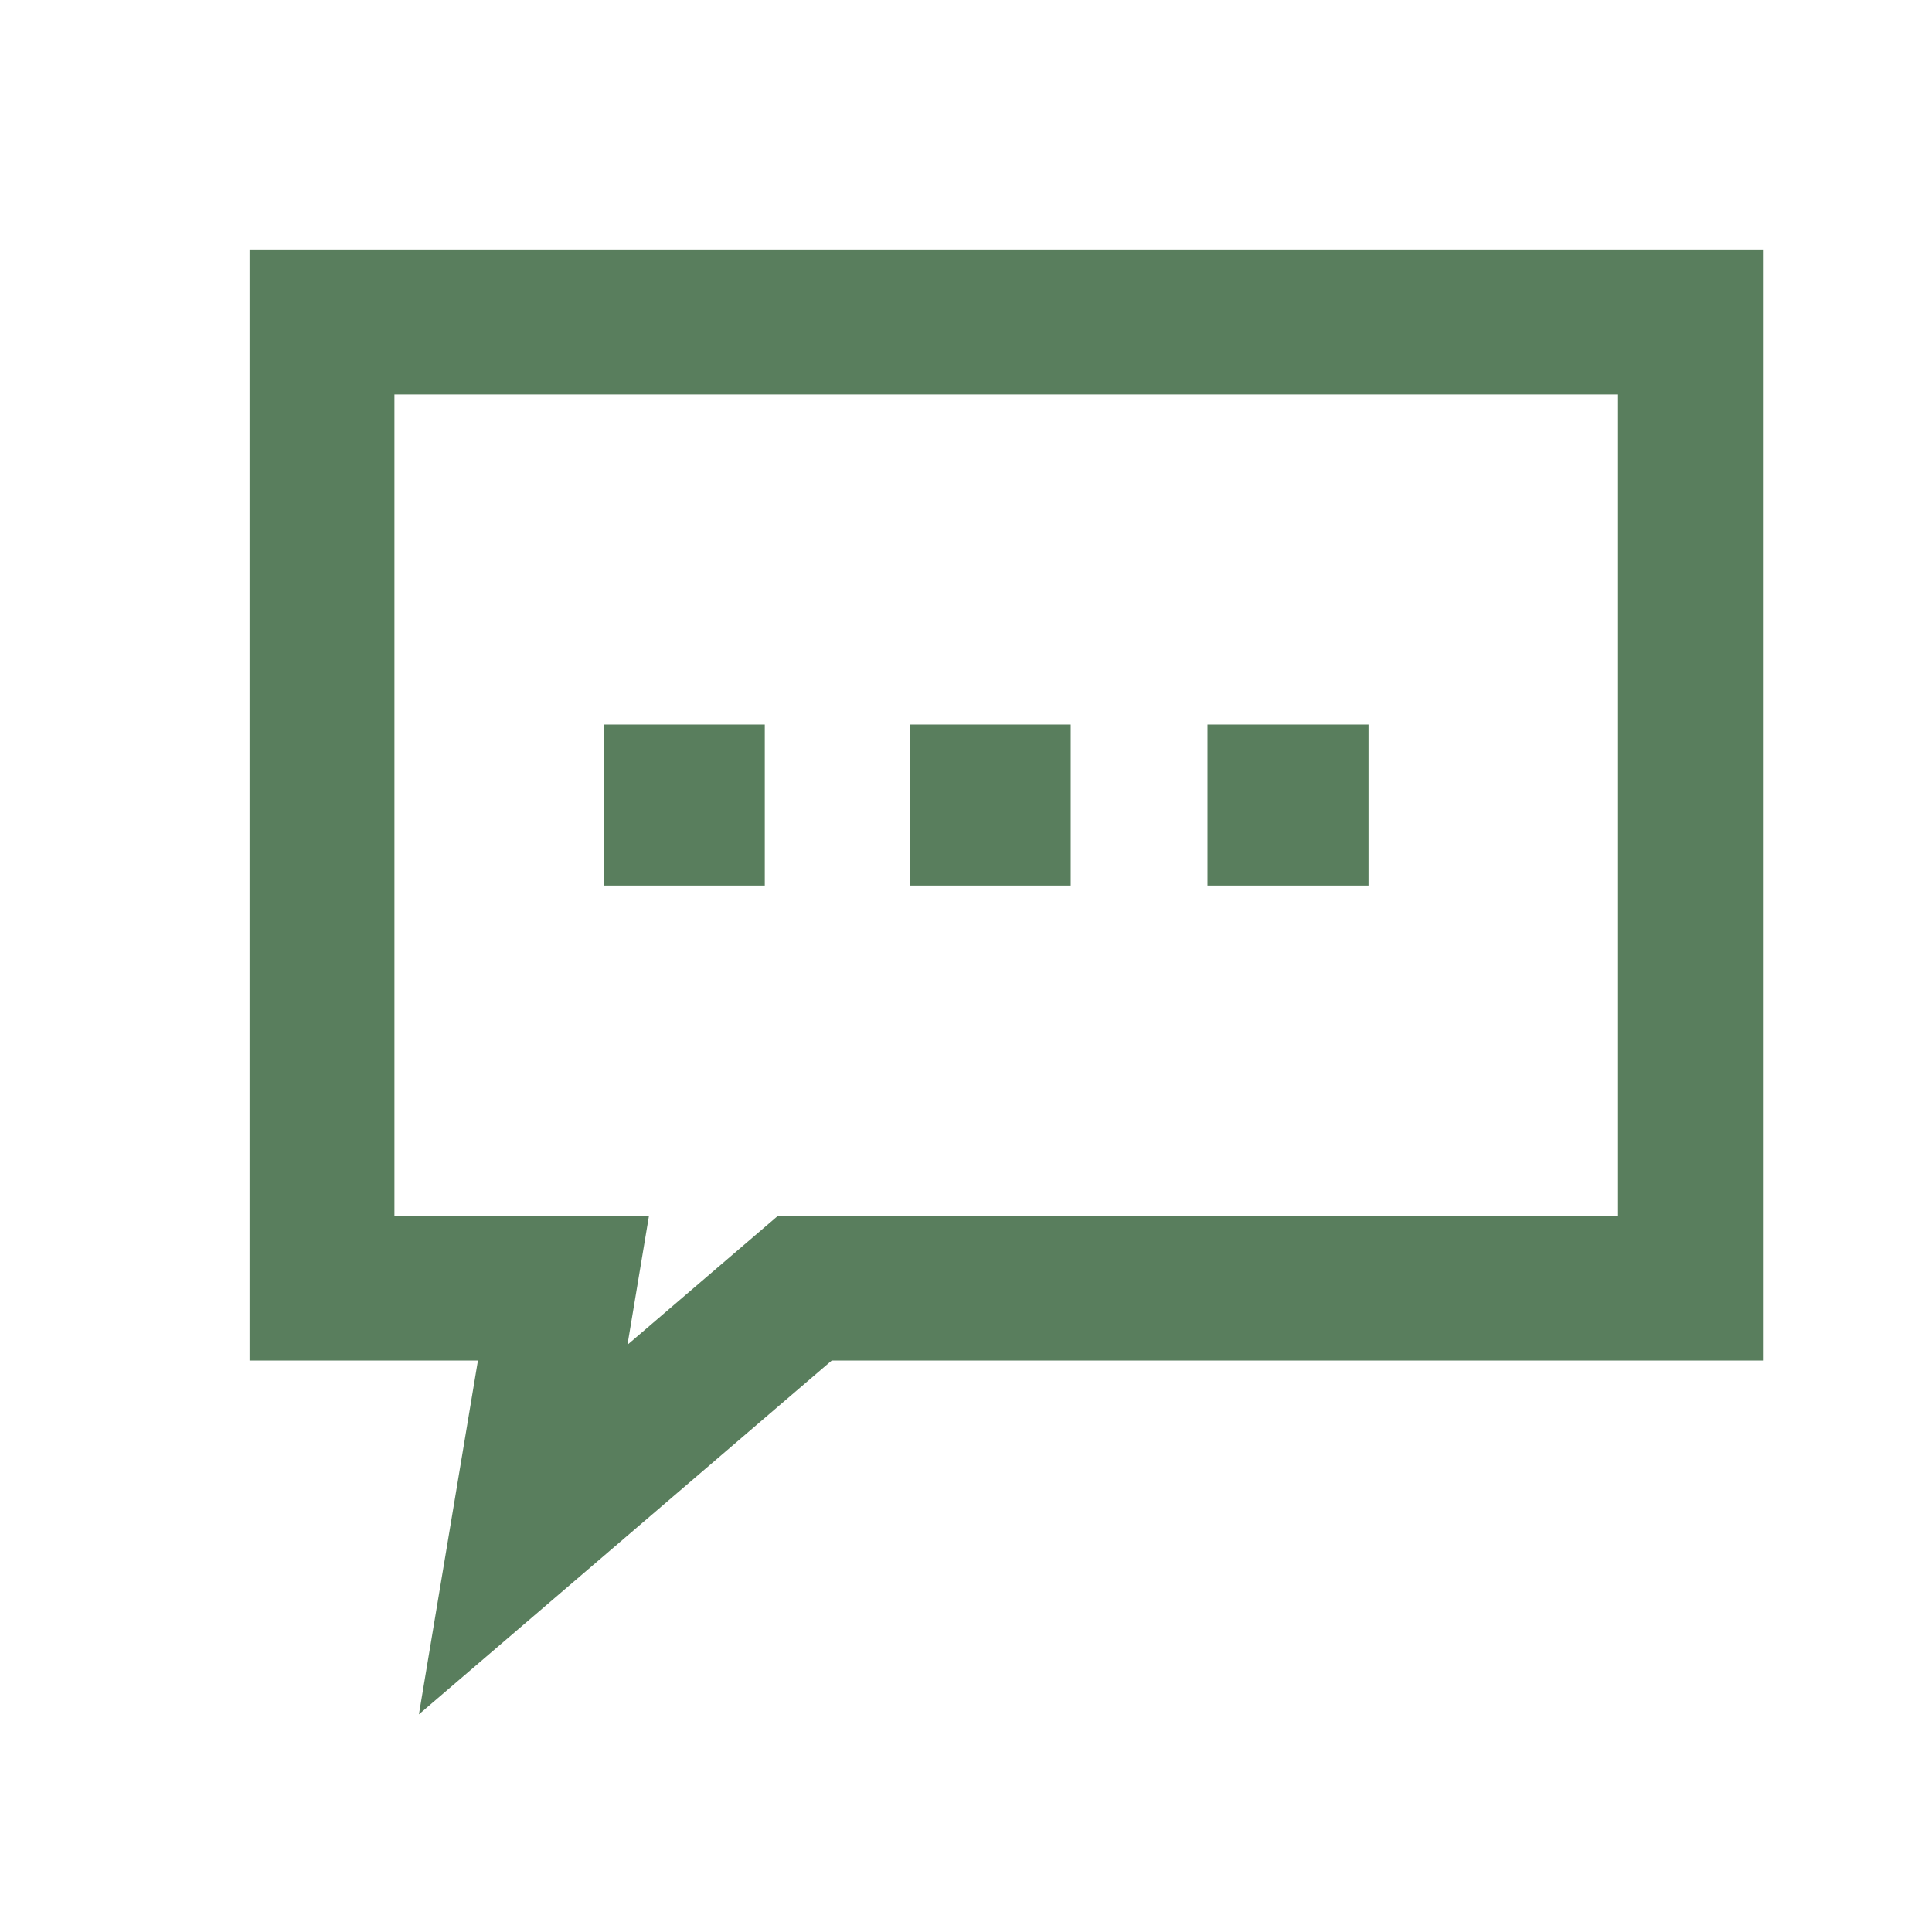
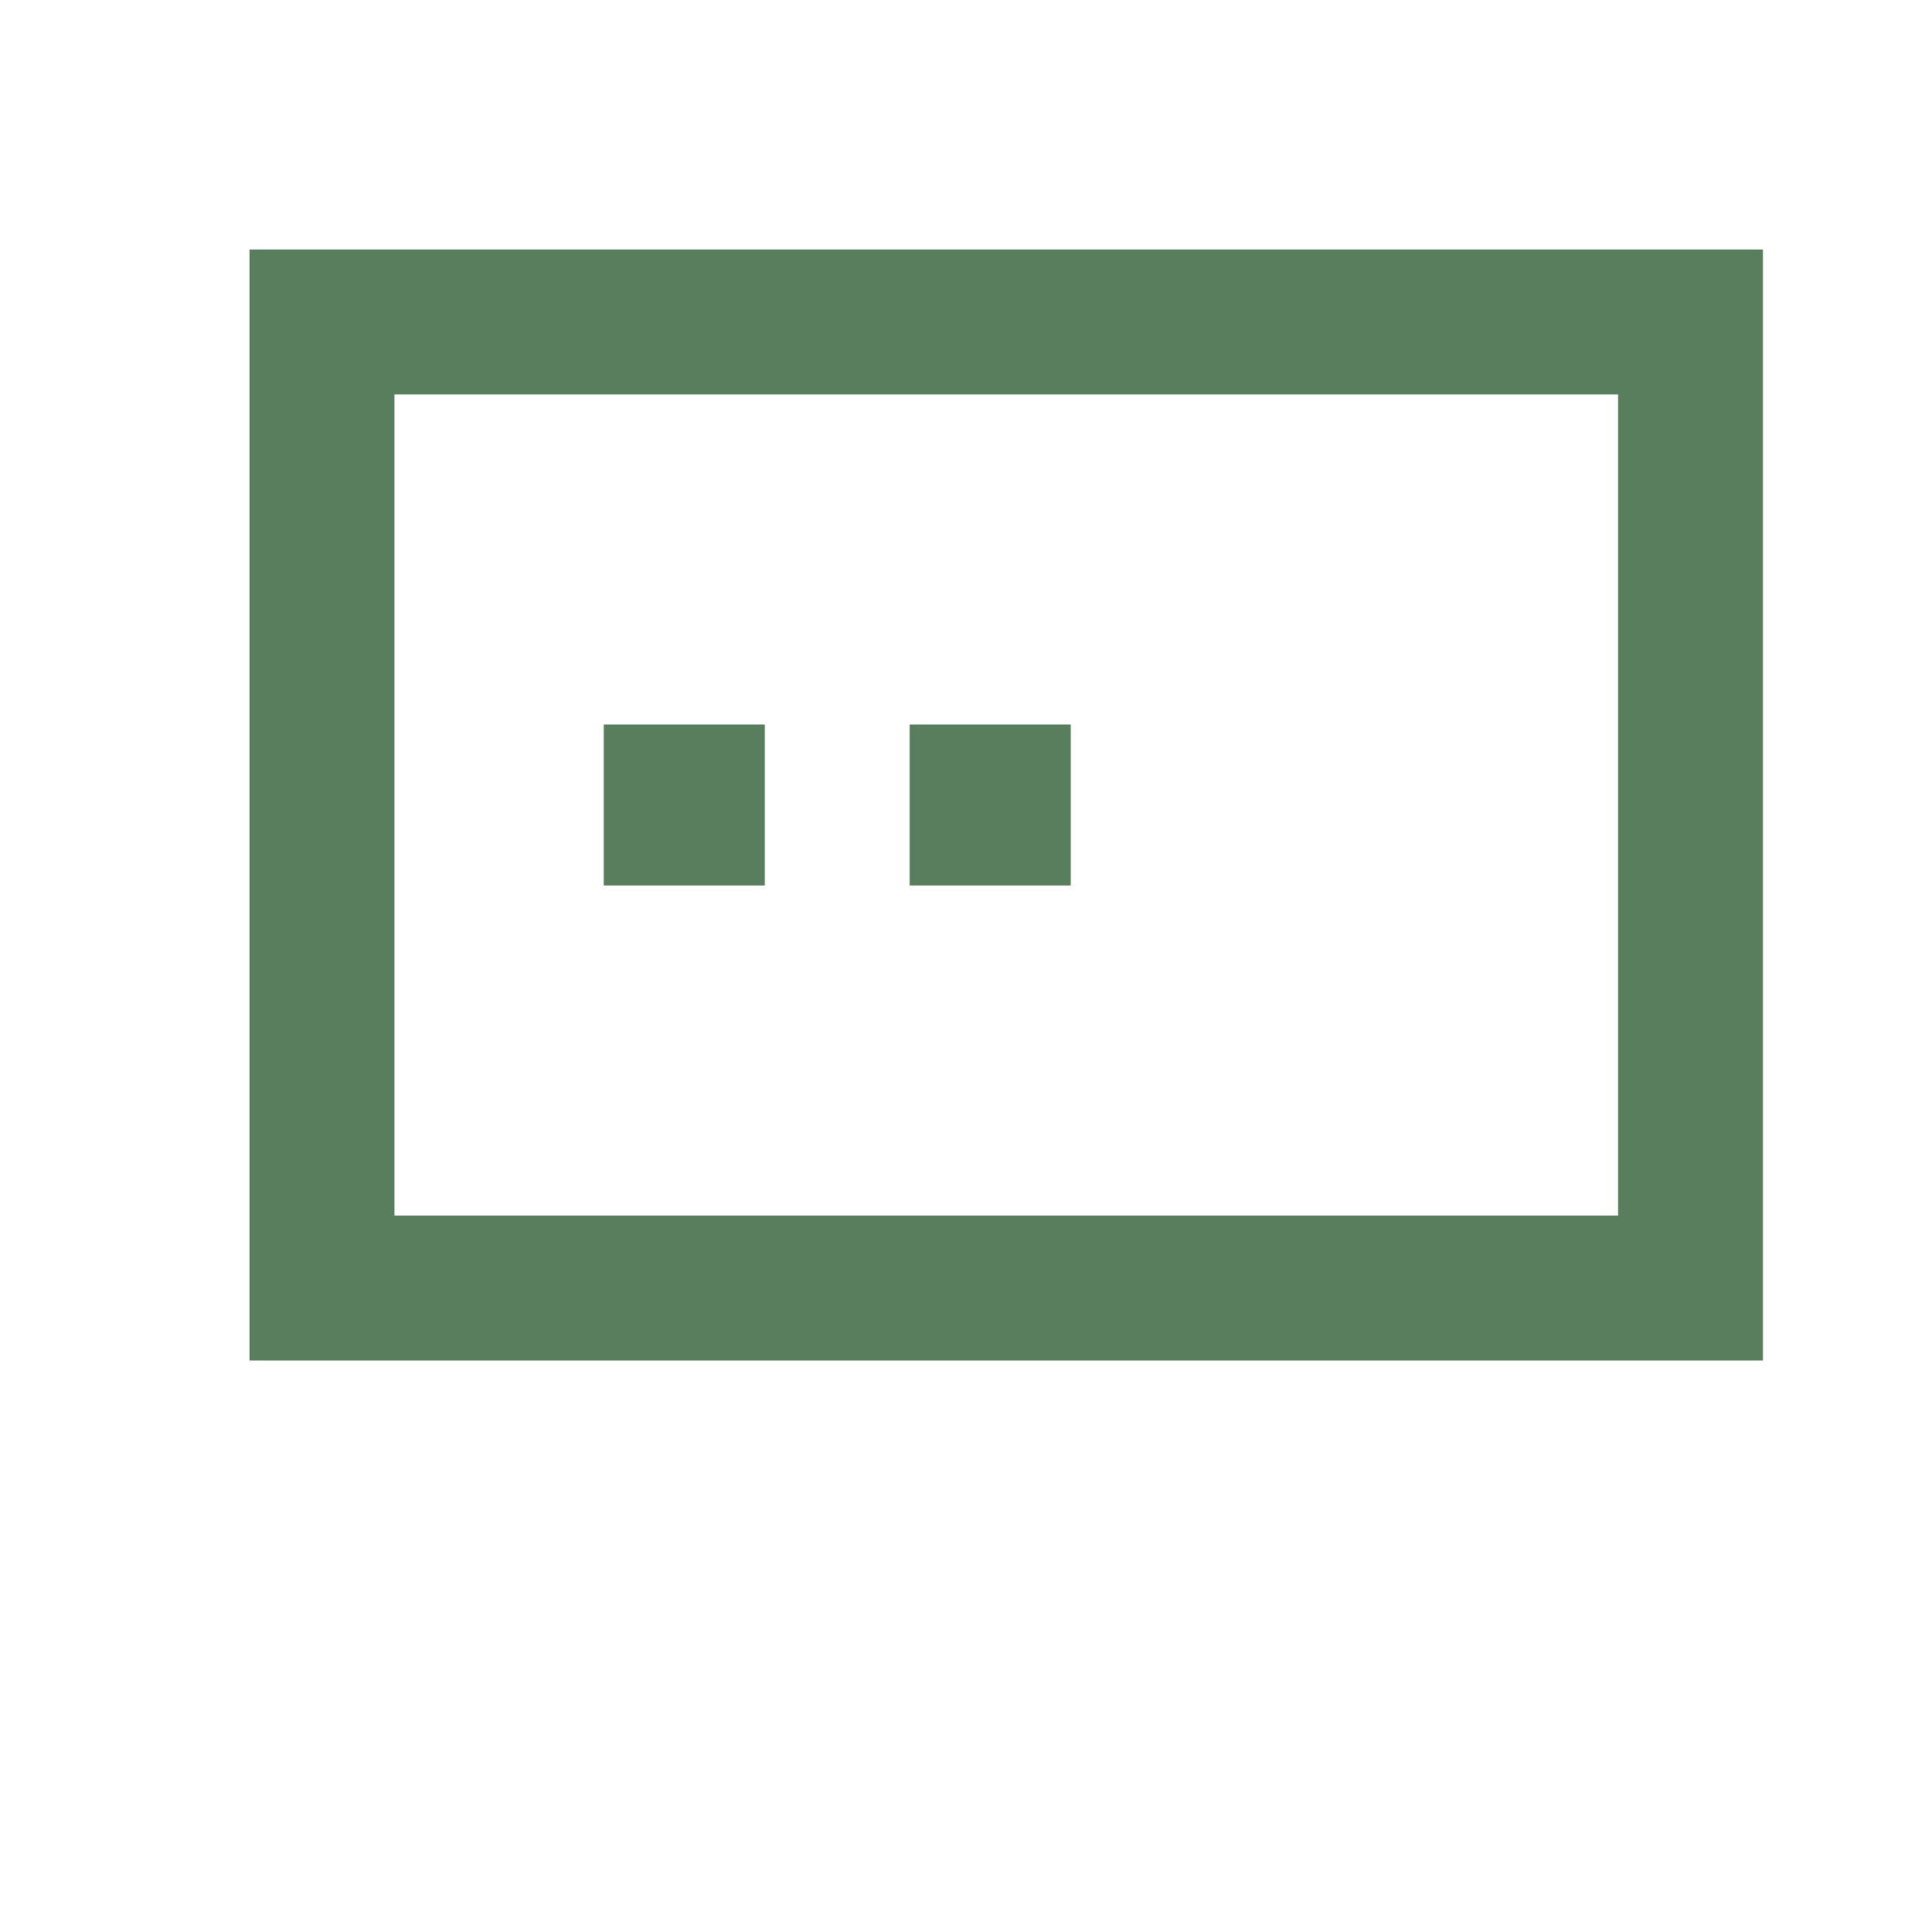
<svg xmlns="http://www.w3.org/2000/svg" width="20" height="20" viewBox="0 0 20 20" fill="none">
-   <path d="M17.5 3.333H3.333V13.334H5.833L5.416 15.834L8.333 13.334H17.5V3.333Z" stroke="#597E5D" stroke-width="1.5" />
+   <path d="M17.5 3.333H3.333V13.334H5.833L8.333 13.334H17.5V3.333Z" stroke="#597E5D" stroke-width="1.5" />
  <rect x="6.25" y="7.5" width="1.667" height="1.667" fill="#597E5D" />
  <rect x="9.417" y="7.5" width="1.667" height="1.667" fill="#597E5D" />
-   <rect x="12.5" y="7.5" width="1.667" height="1.667" fill="#597E5D" />
</svg>